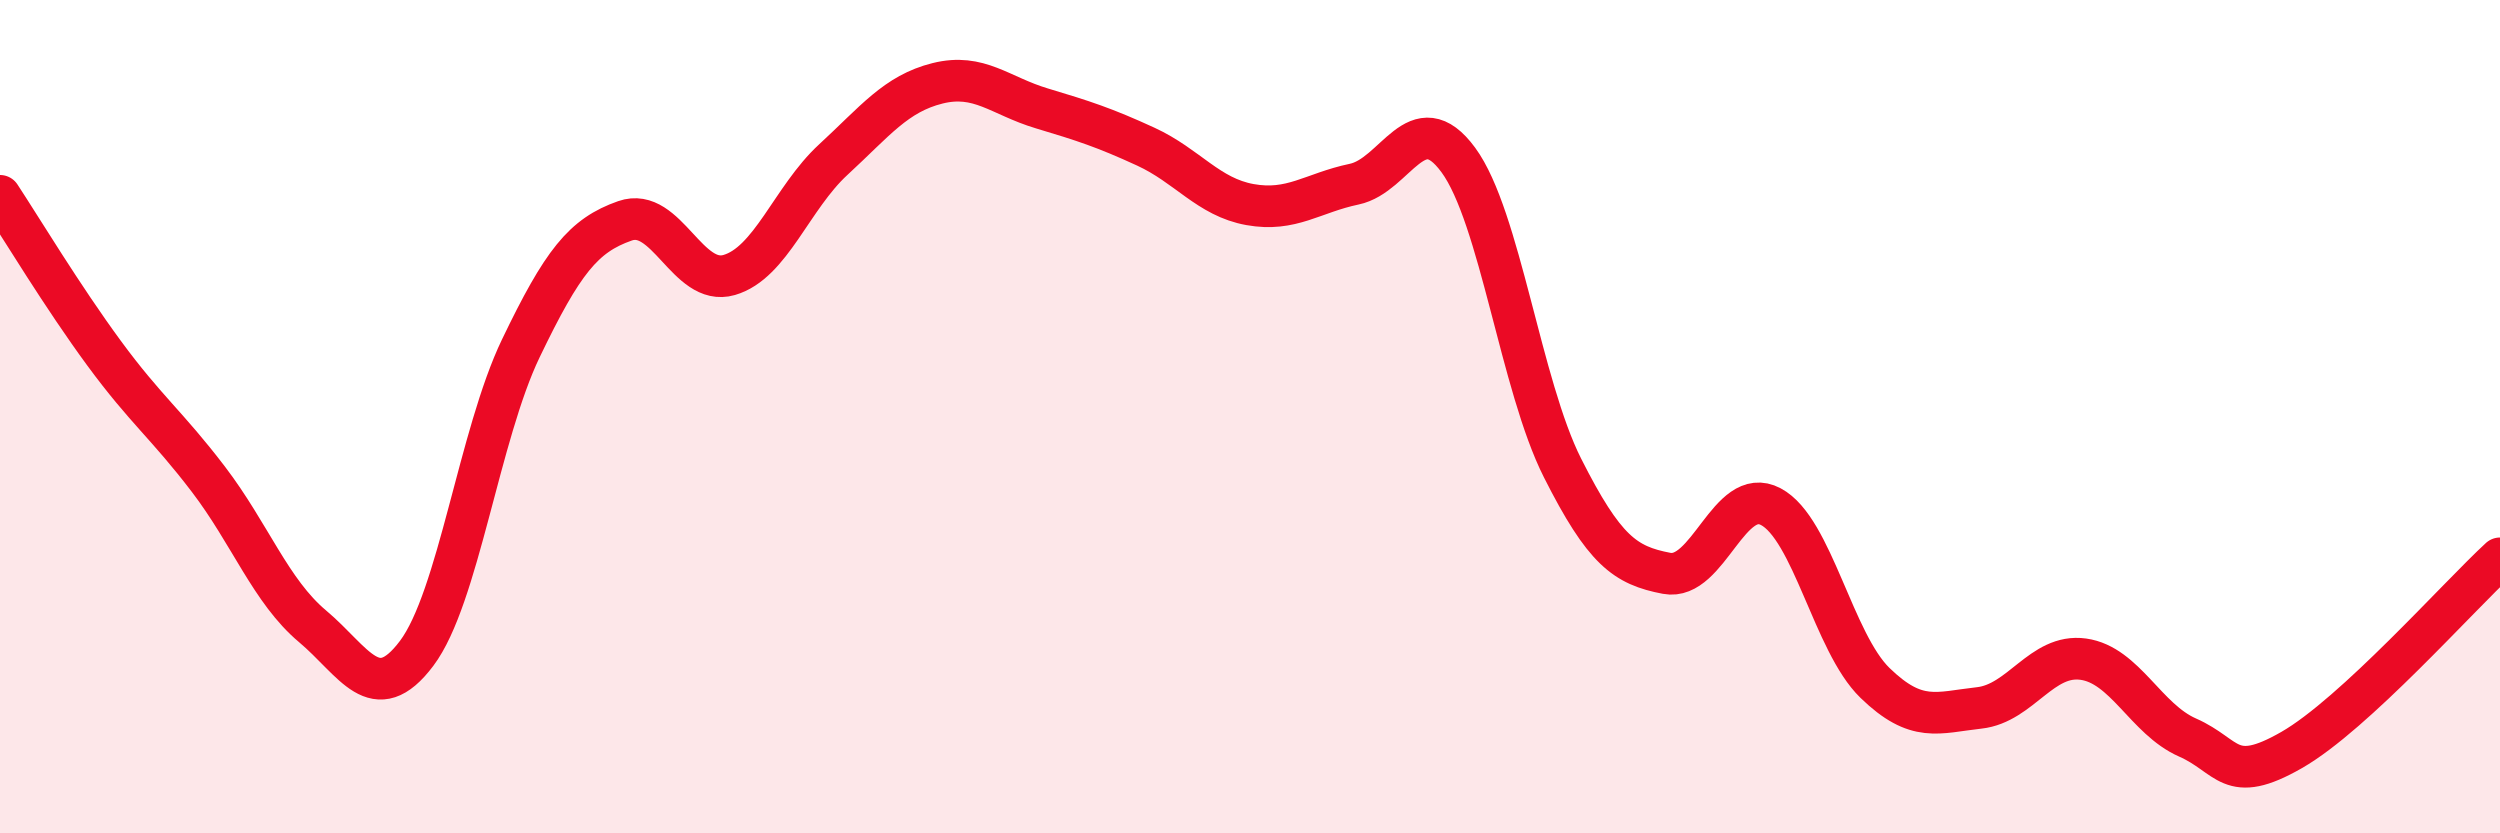
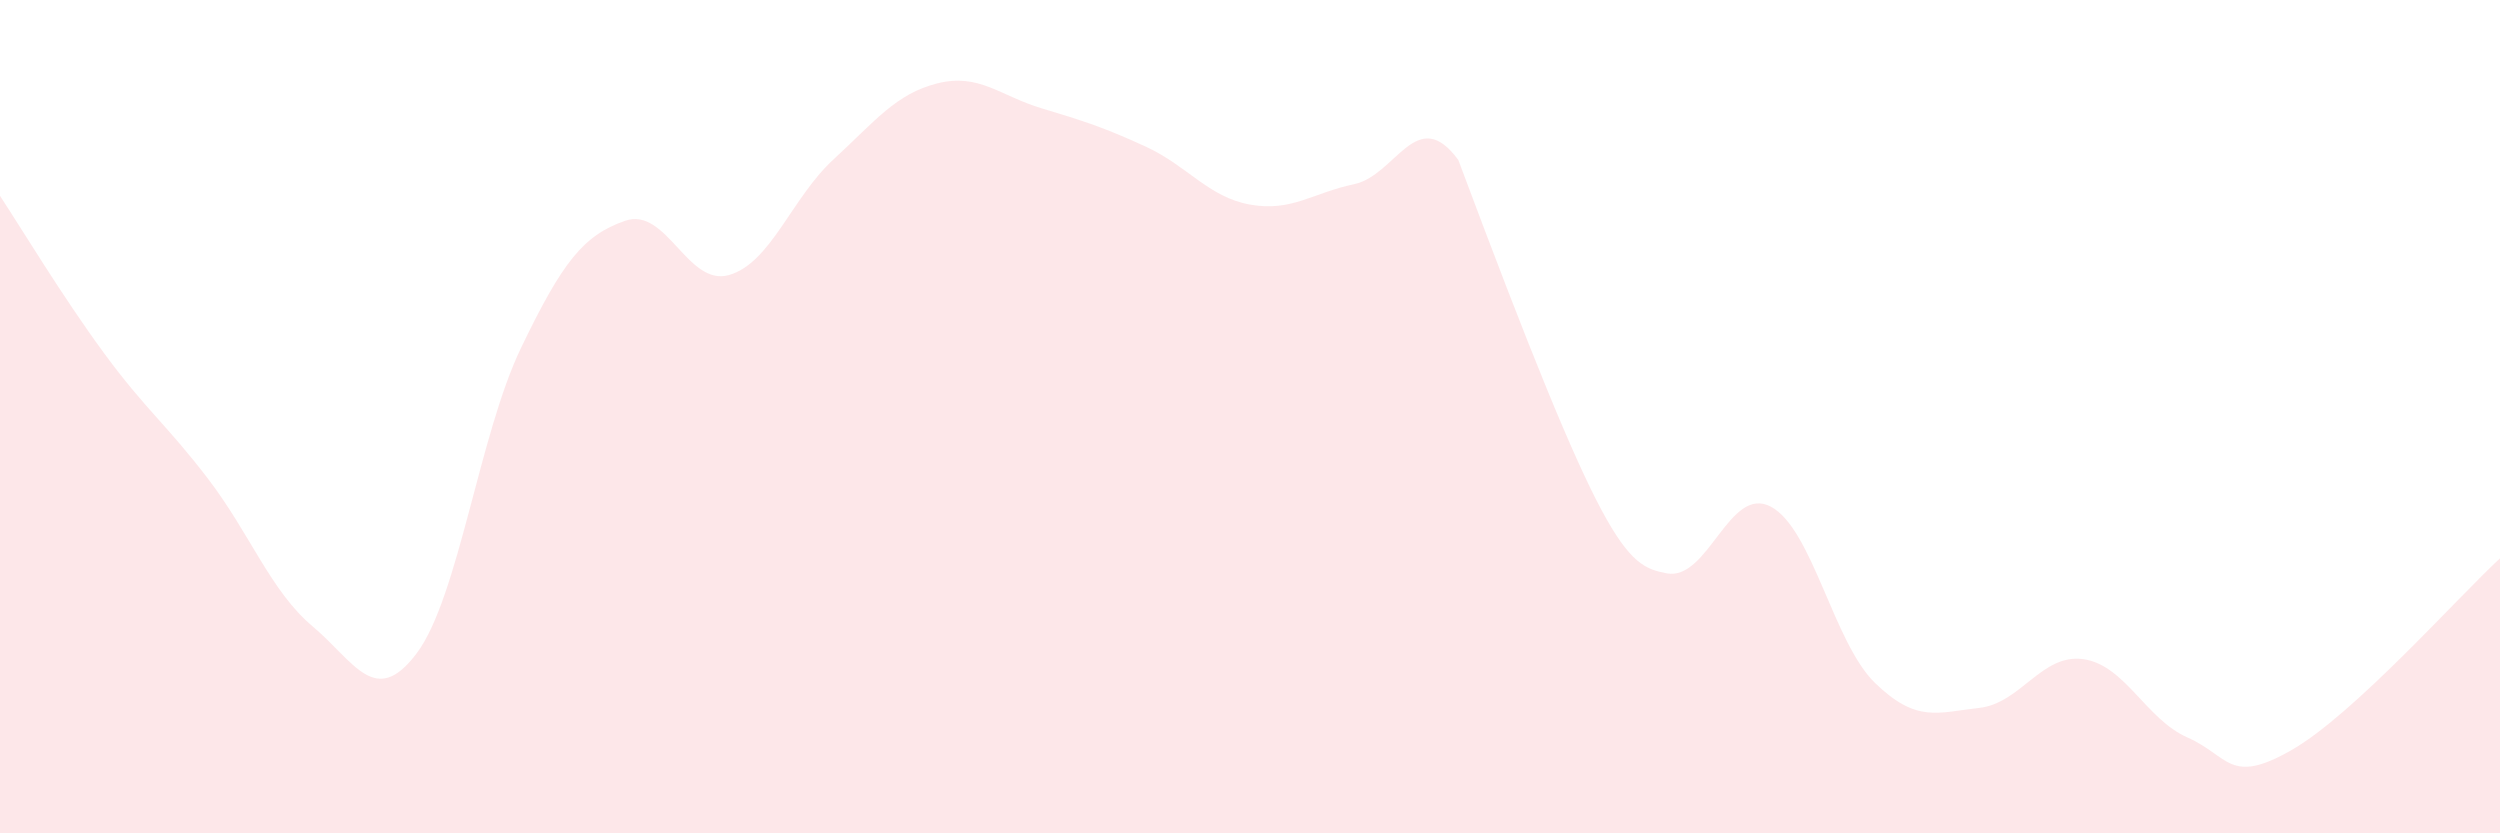
<svg xmlns="http://www.w3.org/2000/svg" width="60" height="20" viewBox="0 0 60 20">
-   <path d="M 0,4.7 C 0.5,5.46 1.5,7.12 2.5,8.48 C 3.5,9.84 4,10.19 5,11.5 C 6,12.81 6.5,14.19 7.5,15.03 C 8.5,15.87 9,17.01 10,15.68 C 11,14.35 11.5,10.44 12.5,8.36 C 13.5,6.28 14,5.65 15,5.3 C 16,4.95 16.5,6.89 17.5,6.6 C 18.5,6.31 19,4.75 20,3.83 C 21,2.91 21.5,2.25 22.5,2 C 23.5,1.75 24,2.3 25,2.6 C 26,2.9 26.5,3.06 27.5,3.52 C 28.5,3.98 29,4.73 30,4.91 C 31,5.09 31.5,4.63 32.5,4.42 C 33.5,4.21 34,2.48 35,3.84 C 36,5.2 36.5,9.25 37.5,11.23 C 38.5,13.21 39,13.57 40,13.76 C 41,13.95 41.5,11.63 42.5,12.16 C 43.5,12.69 44,15.42 45,16.39 C 46,17.36 46.5,17.1 47.5,16.99 C 48.5,16.88 49,15.68 50,15.82 C 51,15.96 51.5,17.26 52.5,17.7 C 53.5,18.14 53.5,18.86 55,18 C 56.5,17.14 59,14.32 60,13.4L60 20L0 20Z" fill="#EB0A25" opacity="0.1" stroke-linecap="round" stroke-linejoin="round" />
-   <path d="M 0,4.7 C 0.5,5.46 1.5,7.12 2.5,8.48 C 3.5,9.84 4,10.19 5,11.5 C 6,12.81 6.5,14.19 7.5,15.03 C 8.5,15.87 9,17.01 10,15.68 C 11,14.35 11.5,10.44 12.5,8.36 C 13.5,6.28 14,5.65 15,5.3 C 16,4.95 16.5,6.89 17.5,6.6 C 18.5,6.31 19,4.75 20,3.83 C 21,2.91 21.5,2.25 22.5,2 C 23.5,1.75 24,2.3 25,2.6 C 26,2.9 26.5,3.06 27.5,3.52 C 28.5,3.98 29,4.73 30,4.91 C 31,5.09 31.5,4.63 32.5,4.42 C 33.5,4.21 34,2.48 35,3.84 C 36,5.2 36.5,9.25 37.5,11.23 C 38.5,13.21 39,13.57 40,13.76 C 41,13.95 41.5,11.63 42.5,12.16 C 43.5,12.69 44,15.42 45,16.39 C 46,17.36 46.5,17.1 47.5,16.99 C 48.5,16.88 49,15.68 50,15.82 C 51,15.96 51.5,17.26 52.5,17.7 C 53.5,18.14 53.5,18.86 55,18 C 56.5,17.14 59,14.32 60,13.4" stroke="#EB0A25" stroke-width="1" fill="none" stroke-linecap="round" stroke-linejoin="round" />
+   <path d="M 0,4.7 C 0.5,5.46 1.5,7.12 2.5,8.48 C 3.5,9.84 4,10.19 5,11.5 C 6,12.81 6.5,14.19 7.5,15.03 C 8.5,15.87 9,17.01 10,15.68 C 11,14.35 11.5,10.44 12.5,8.36 C 13.5,6.28 14,5.65 15,5.3 C 16,4.95 16.5,6.89 17.5,6.6 C 18.5,6.31 19,4.75 20,3.83 C 21,2.91 21.5,2.25 22.5,2 C 23.5,1.75 24,2.3 25,2.6 C 26,2.9 26.5,3.06 27.5,3.52 C 28.5,3.98 29,4.73 30,4.91 C 31,5.09 31.5,4.63 32.5,4.42 C 33.5,4.21 34,2.48 35,3.84 C 38.5,13.21 39,13.57 40,13.76 C 41,13.95 41.5,11.63 42.5,12.16 C 43.5,12.69 44,15.42 45,16.39 C 46,17.36 46.5,17.1 47.5,16.99 C 48.5,16.88 49,15.68 50,15.82 C 51,15.96 51.5,17.26 52.5,17.7 C 53.5,18.14 53.5,18.86 55,18 C 56.5,17.14 59,14.32 60,13.4L60 20L0 20Z" fill="#EB0A25" opacity="0.1" stroke-linecap="round" stroke-linejoin="round" />
</svg>